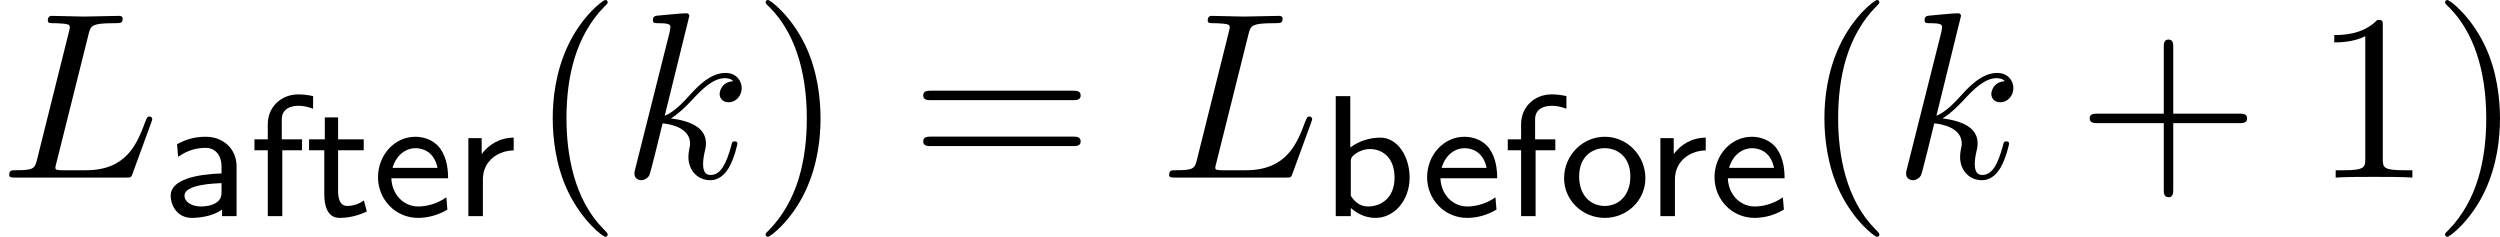
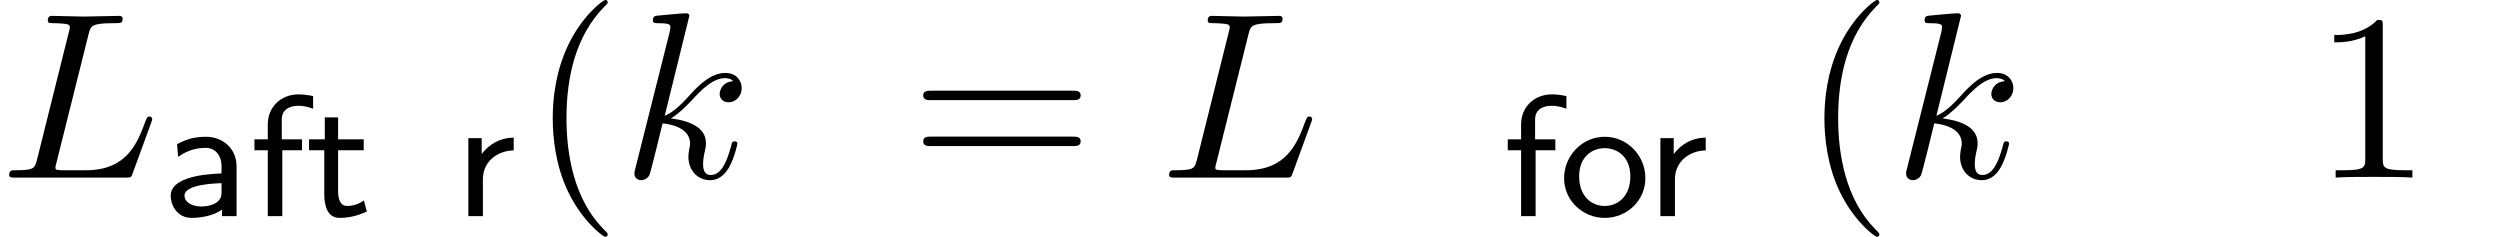
<svg xmlns="http://www.w3.org/2000/svg" xmlns:xlink="http://www.w3.org/1999/xlink" version="1.1" width="161.256pt" height="15.273pt" viewBox="169.668 138.726 161.256 15.273">
  <defs>
    <path id="g13-76" d="M6.406-2.461C6.406-2.501 6.376-2.57 6.286-2.57S6.187-2.521 6.117-2.361C5.778-1.445 5.34-.309 3.616-.309H2.68C2.54-.309 2.521-.309 2.461-.319C2.361-.329 2.331-.339 2.331-.418C2.331-.448 2.331-.468 2.381-.648L3.726-6.027C3.816-6.386 3.846-6.496 4.782-6.496C5.081-6.496 5.161-6.496 5.161-6.685C5.161-6.804 5.051-6.804 5.001-6.804L3.527-6.775L2.202-6.804C2.132-6.804 2.012-6.804 2.012-6.605C2.012-6.496 2.102-6.496 2.291-6.496C2.291-6.496 2.501-6.496 2.67-6.476C2.849-6.456 2.939-6.446 2.939-6.316C2.939-6.276 2.929-6.247 2.899-6.127L1.564-.777C1.465-.389 1.445-.309 .658-.309C.488-.309 .389-.309 .389-.11C.389 0 .478 0 .658 0H5.27C5.509 0 5.519 0 5.579-.169L6.366-2.321C6.406-2.431 6.406-2.461 6.406-2.461Z" />
    <path id="g13-107" d="M4.882-1.425C4.882-1.524 4.792-1.524 4.762-1.524C4.663-1.524 4.653-1.484 4.623-1.345C4.423-.618 4.194-.11 3.756-.11C3.567-.11 3.437-.219 3.437-.578C3.437-.747 3.477-.976 3.517-1.136C3.557-1.305 3.557-1.345 3.557-1.445C3.557-2.092 2.929-2.381 2.082-2.491C2.391-2.67 2.71-2.989 2.939-3.228C3.417-3.756 3.875-4.184 4.364-4.184C4.423-4.184 4.433-4.184 4.453-4.174C4.573-4.154 4.583-4.154 4.663-4.095C4.682-4.085 4.682-4.075 4.702-4.055C4.224-4.025 4.134-3.636 4.134-3.517C4.134-3.357 4.244-3.168 4.513-3.168C4.772-3.168 5.061-3.387 5.061-3.776C5.061-4.075 4.832-4.403 4.384-4.403C4.105-4.403 3.646-4.324 2.929-3.527C2.59-3.148 2.202-2.75 1.823-2.6L2.859-6.804C2.859-6.804 2.859-6.914 2.73-6.914C2.501-6.914 1.773-6.834 1.514-6.814C1.435-6.804 1.325-6.795 1.325-6.615C1.325-6.496 1.415-6.496 1.564-6.496C2.042-6.496 2.062-6.426 2.062-6.326L2.032-6.127L.588-.389C.548-.249 .548-.229 .548-.169C.548 .06 .747 .11 .837 .11C.966 .11 1.116 .02 1.176-.1C1.225-.189 1.674-2.032 1.733-2.281C2.072-2.252 2.889-2.092 2.889-1.435C2.889-1.365 2.889-1.325 2.859-1.225C2.839-1.106 2.819-.986 2.819-.877C2.819-.289 3.218 .11 3.736 .11C4.035 .11 4.304-.05 4.523-.418C4.772-.857 4.882-1.425 4.882-1.425Z" />
    <use id="g33-40" xlink:href="#g15-40" transform="scale(1.095)" />
    <use id="g33-41" xlink:href="#g15-41" transform="scale(1.095)" />
    <use id="g33-43" xlink:href="#g15-43" transform="scale(1.095)" />
    <use id="g33-49" xlink:href="#g15-49" transform="scale(1.095)" />
    <use id="g33-61" xlink:href="#g15-61" transform="scale(1.095)" />
    <path id="g6-97" d="M3.475 0V-2.295C3.475-3.108 2.853-3.658 2.064-3.658C1.562-3.658 1.18-3.555 .733-3.316L.781-2.734C1.044-2.909 1.435-3.148 2.064-3.148C2.415-3.148 2.782-2.885 2.782-2.287V-1.969C1.602-1.929 .438-1.682 .438-.94C.438-.542 .709 .08 1.411 .08C1.753 .08 2.383 .008 2.805-.303V0H3.475ZM2.782-1.132C2.782-.972 2.782-.765 2.503-.598C2.248-.454 1.937-.446 1.849-.446C1.411-.446 1.076-.646 1.076-.948C1.076-1.459 2.423-1.506 2.782-1.522V-1.132Z" />
-     <path id="g6-98" d="M4.081-1.777C4.081-2.742 3.531-3.618 2.734-3.618C2.232-3.618 1.745-3.459 1.347-3.164V-5.531H.677V0H1.371V-.375C1.546-.223 1.929 .08 2.511 .08C3.379 .08 4.081-.733 4.081-1.777ZM3.387-1.777C3.387-.805 2.726-.446 2.168-.446C1.873-.446 1.594-.582 1.371-.94V-2.511C1.371-2.638 1.371-2.734 1.65-2.917C1.769-2.989 1.985-3.092 2.256-3.092C2.79-3.092 3.387-2.734 3.387-1.777Z" />
-     <path id="g6-101" d="M3.507-1.745C3.507-2.112 3.467-2.646 3.156-3.1C2.869-3.507 2.391-3.658 2-3.658C1.028-3.658 .279-2.805 .279-1.793C.279-.773 1.076 .08 2.128 .08C2.59 .08 3.068-.056 3.475-.303L3.427-.869C2.981-.55 2.479-.446 2.136-.446C1.443-.446 .917-1.012 .893-1.745H3.507ZM3.021-2.224H.948C1.132-2.861 1.602-3.132 2-3.132C2.351-3.132 2.869-2.965 3.021-2.224Z" />
    <path id="g6-102" d="M2.933-4.949V-5.531C2.726-5.579 2.479-5.611 2.264-5.611C1.443-5.611 .845-5.021 .845-4.232V-3.539H.231V-3.037H.845V0H1.514V-3.037H2.423V-3.539H1.49V-4.455C1.49-5.005 1.993-5.085 2.256-5.085C2.423-5.085 2.638-5.061 2.933-4.949Z" />
    <path id="g6-111" d="M3.985-1.745C3.985-2.798 3.148-3.658 2.112-3.658S.239-2.79 .239-1.745C.239-.733 1.084 .08 2.112 .08C3.148 .08 3.985-.733 3.985-1.745ZM3.292-1.833C3.292-.925 2.726-.47 2.112-.47C1.482-.47 .933-.933 .933-1.833S1.522-3.132 2.112-3.132C2.71-3.132 3.292-2.718 3.292-1.833Z" />
    <path id="g6-114" d="M2.766-3.029V-3.618C2.096-3.61 1.61-3.284 1.291-2.861V-3.595H.677V0H1.347V-1.698C1.347-2.558 2.064-3.021 2.766-3.029Z" />
    <path id="g6-116" d="M2.821-.215L2.686-.725C2.423-.534 2.144-.47 1.921-.47C1.586-.47 1.498-.797 1.498-1.164V-3.037H2.678V-3.539H1.498V-4.551H.885V-3.539H.159V-3.037H.861V-1.02C.861-.486 .996 .08 1.57 .08S2.582-.104 2.821-.215Z" />
    <path id="g15-40" d="M3.298 2.391C3.298 2.361 3.298 2.341 3.128 2.172C1.883 .917 1.564-.966 1.564-2.491C1.564-4.224 1.943-5.958 3.168-7.203C3.298-7.323 3.298-7.342 3.298-7.372C3.298-7.442 3.258-7.472 3.198-7.472C3.098-7.472 2.202-6.795 1.614-5.529C1.106-4.433 .986-3.328 .986-2.491C.986-1.714 1.096-.508 1.644 .618C2.242 1.843 3.098 2.491 3.198 2.491C3.258 2.491 3.298 2.461 3.298 2.391Z" />
-     <path id="g15-41" d="M2.879-2.491C2.879-3.268 2.77-4.473 2.222-5.599C1.624-6.824 .767-7.472 .667-7.472C.608-7.472 .568-7.432 .568-7.372C.568-7.342 .568-7.323 .757-7.143C1.733-6.157 2.301-4.573 2.301-2.491C2.301-.787 1.933 .966 .697 2.222C.568 2.341 .568 2.361 .568 2.391C.568 2.451 .608 2.491 .667 2.491C.767 2.491 1.664 1.813 2.252 .548C2.76-.548 2.879-1.654 2.879-2.491Z" />
-     <path id="g15-43" d="M7.183-2.491C7.183-2.69 6.994-2.69 6.854-2.69H4.075V-5.479C4.075-5.619 4.075-5.808 3.875-5.808S3.676-5.619 3.676-5.479V-2.69H.887C.747-2.69 .558-2.69 .558-2.491S.747-2.291 .887-2.291H3.676V.498C3.676 .638 3.676 .827 3.875 .827S4.075 .638 4.075 .498V-2.291H6.854C6.994-2.291 7.183-2.291 7.183-2.491Z" />
    <path id="g15-49" d="M4.174 0V-.309H3.856C2.959-.309 2.929-.418 2.929-.787V-6.376C2.929-6.615 2.929-6.635 2.7-6.635C2.082-5.998 1.205-5.998 .887-5.998V-5.689C1.086-5.689 1.674-5.689 2.192-5.948V-.787C2.192-.428 2.162-.309 1.265-.309H.946V0C1.295-.03 2.162-.03 2.56-.03S3.826-.03 4.174 0Z" />
    <path id="g15-61" d="M7.183-3.457C7.183-3.656 6.994-3.656 6.854-3.656H.887C.747-3.656 .558-3.656 .558-3.457S.747-3.258 .897-3.258H6.844C6.994-3.258 7.183-3.258 7.183-3.457ZM7.183-1.524C7.183-1.724 6.994-1.724 6.844-1.724H.897C.747-1.724 .558-1.724 .558-1.524S.747-1.325 .887-1.325H6.854C6.994-1.325 7.183-1.325 7.183-1.524Z" />
    <use id="g32-76" xlink:href="#g13-76" transform="scale(1.095)" />
    <use id="g32-107" xlink:href="#g13-107" transform="scale(1.095)" />
  </defs>
  <g id="page1" transform="matrix(1.4 0 0 1.4 0 0)">
    <use x="121.191" y="107.272" xlink:href="#g32-76" />
    <use x="128.616" y="109.049" xlink:href="#g6-97" />
    <use x="132.684" y="109.049" xlink:href="#g6-102" />
    <use x="135.271" y="109.049" xlink:href="#g6-116" />
    <use x="138.329" y="109.049" xlink:href="#g6-101" />
    <use x="142.093" y="109.049" xlink:href="#g6-114" />
    <use x="145.578" y="107.272" xlink:href="#g33-40" />
    <use x="149.821" y="107.272" xlink:href="#g32-107" />
    <use x="155.844" y="107.272" xlink:href="#g33-41" />
    <use x="163.116" y="107.272" xlink:href="#g33-61" />
    <use x="174.632" y="107.272" xlink:href="#g32-76" />
    <use x="182.056" y="109.049" xlink:href="#g6-98" />
    <use x="186.664" y="109.049" xlink:href="#g6-101" />
    <use x="190.428" y="109.049" xlink:href="#g6-102" />
    <use x="193.015" y="109.049" xlink:href="#g6-111" />
    <use x="197.014" y="109.049" xlink:href="#g6-114" />
    <use x="199.906" y="109.049" xlink:href="#g6-101" />
    <use x="204.168" y="107.272" xlink:href="#g33-40" />
    <use x="208.411" y="107.272" xlink:href="#g32-107" />
    <use x="216.858" y="107.272" xlink:href="#g33-43" />
    <use x="227.767" y="107.272" xlink:href="#g33-49" />
    <use x="233.221" y="107.272" xlink:href="#g33-41" />
  </g>
</svg>